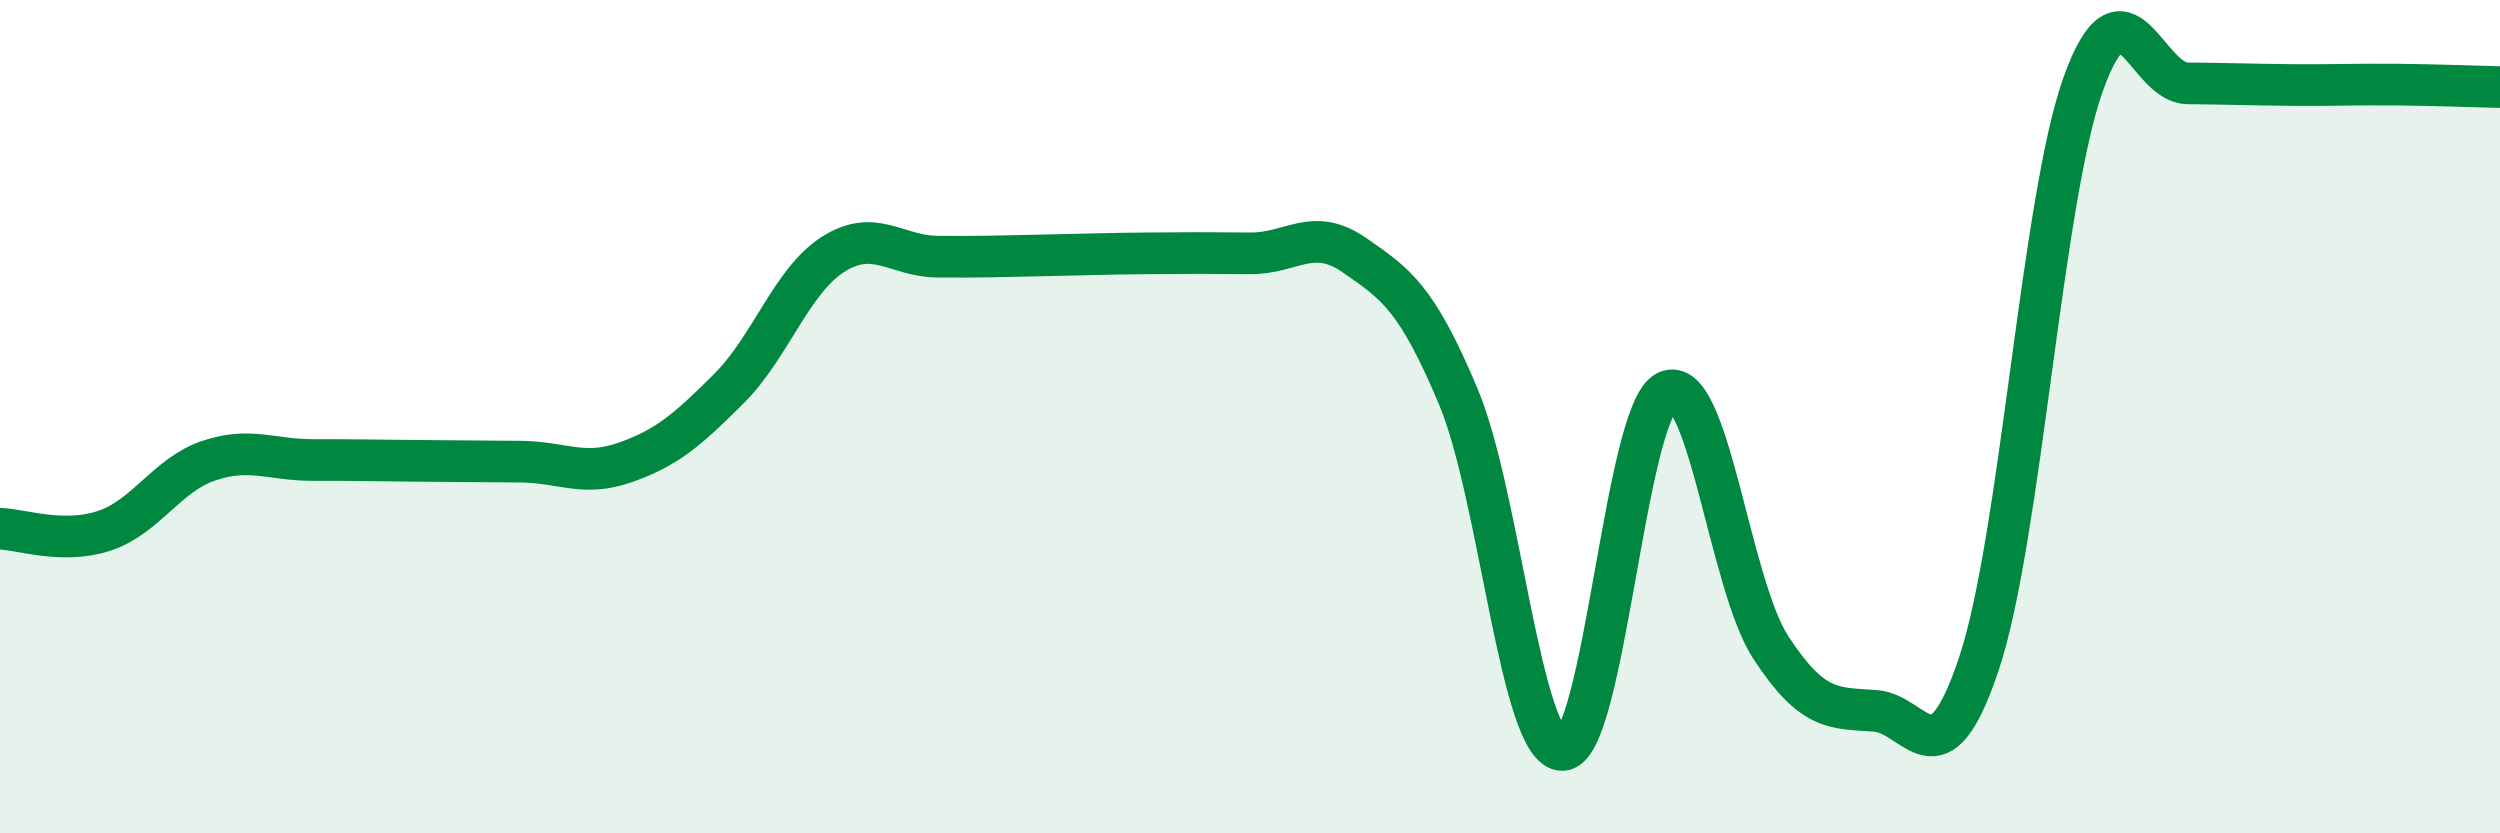
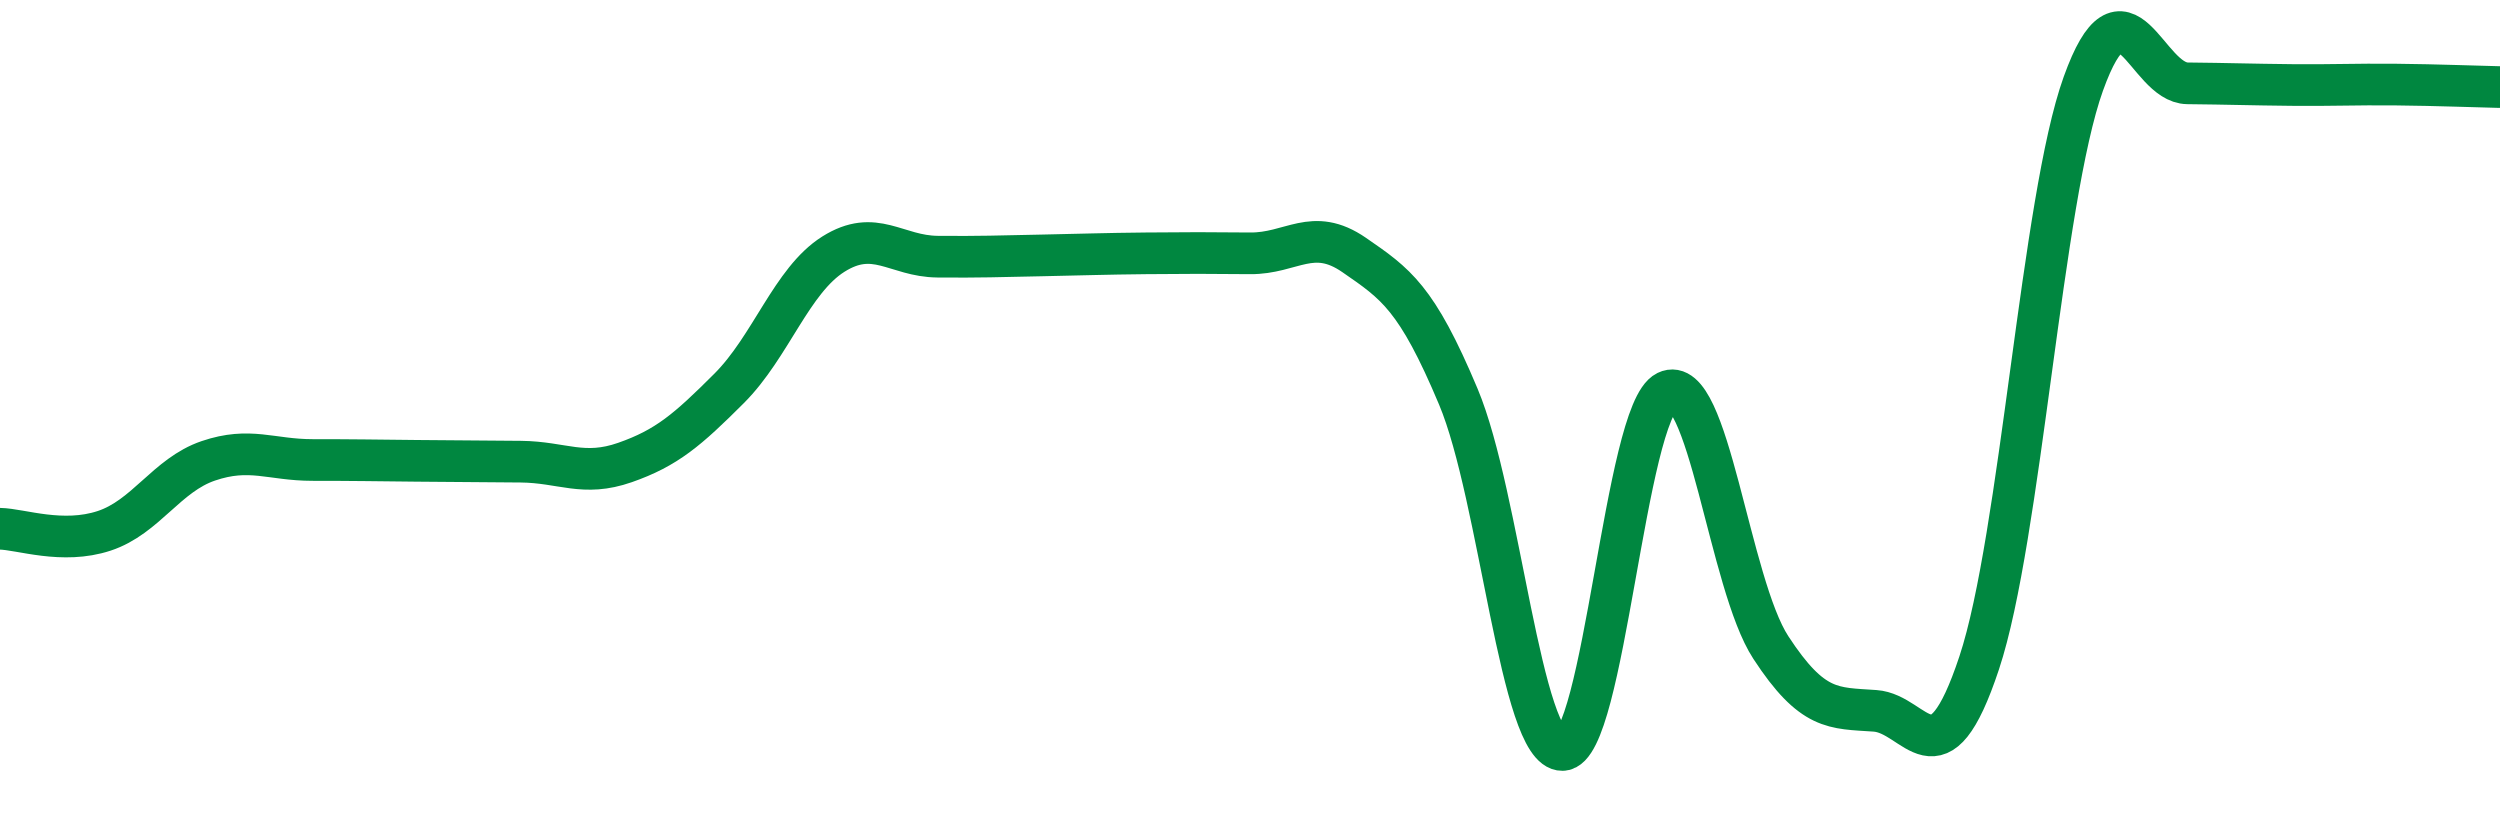
<svg xmlns="http://www.w3.org/2000/svg" width="60" height="20" viewBox="0 0 60 20">
-   <path d="M 0,12.69 C 0.5,12.7 1.5,13.07 2.5,12.74 C 3.5,12.41 4,11.4 5,11.06 C 6,10.72 6.5,11.04 7.5,11.04 C 8.5,11.04 9,11.05 10,11.06 C 11,11.07 11.5,11.07 12.5,11.08 C 13.5,11.09 14,11.45 15,11.1 C 16,10.75 16.5,10.32 17.5,9.32 C 18.5,8.32 19,6.73 20,6.1 C 21,5.47 21.5,6.15 22.5,6.16 C 23.5,6.17 24,6.15 25,6.13 C 26,6.11 26.5,6.09 27.5,6.08 C 28.5,6.07 29,6.07 30,6.08 C 31,6.09 31.5,5.43 32.5,6.12 C 33.5,6.81 34,7.14 35,9.52 C 36,11.9 36.5,18.02 37.5,18 C 38.5,17.98 39,9.89 40,9.4 C 41,8.91 41.5,14.01 42.5,15.54 C 43.5,17.07 44,16.99 45,17.06 C 46,17.13 46.5,18.92 47.5,15.91 C 48.5,12.9 49,4.79 50,2.01 C 51,-0.77 51.5,1.99 52.5,2 C 53.5,2.01 54,2.03 55,2.04 C 56,2.05 56.5,2.02 57.5,2.03 C 58.5,2.04 59.5,2.08 60,2.09L60 20L0 20Z" fill="#008740" opacity="0.1" stroke-linecap="round" stroke-linejoin="round" />
  <path d="M 0,12.69 C 0.5,12.7 1.5,13.07 2.5,12.74 C 3.5,12.41 4,11.4 5,11.06 C 6,10.72 6.5,11.04 7.5,11.04 C 8.5,11.04 9,11.05 10,11.06 C 11,11.07 11.5,11.07 12.5,11.08 C 13.5,11.09 14,11.45 15,11.1 C 16,10.75 16.5,10.32 17.5,9.32 C 18.5,8.32 19,6.73 20,6.1 C 21,5.47 21.5,6.15 22.5,6.16 C 23.5,6.17 24,6.15 25,6.13 C 26,6.11 26.5,6.09 27.5,6.08 C 28.5,6.07 29,6.07 30,6.08 C 31,6.09 31.5,5.43 32.5,6.12 C 33.5,6.81 34,7.14 35,9.52 C 36,11.9 36.5,18.02 37.5,18 C 38.5,17.98 39,9.89 40,9.4 C 41,8.91 41.5,14.01 42.5,15.54 C 43.5,17.07 44,16.99 45,17.06 C 46,17.13 46.5,18.92 47.5,15.91 C 48.5,12.9 49,4.79 50,2.01 C 51,-0.77 51.5,1.99 52.5,2 C 53.5,2.01 54,2.03 55,2.04 C 56,2.05 56.5,2.02 57.5,2.03 C 58.5,2.04 59.5,2.08 60,2.09" stroke="#008740" stroke-width="1" fill="none" stroke-linecap="round" stroke-linejoin="round" />
</svg>